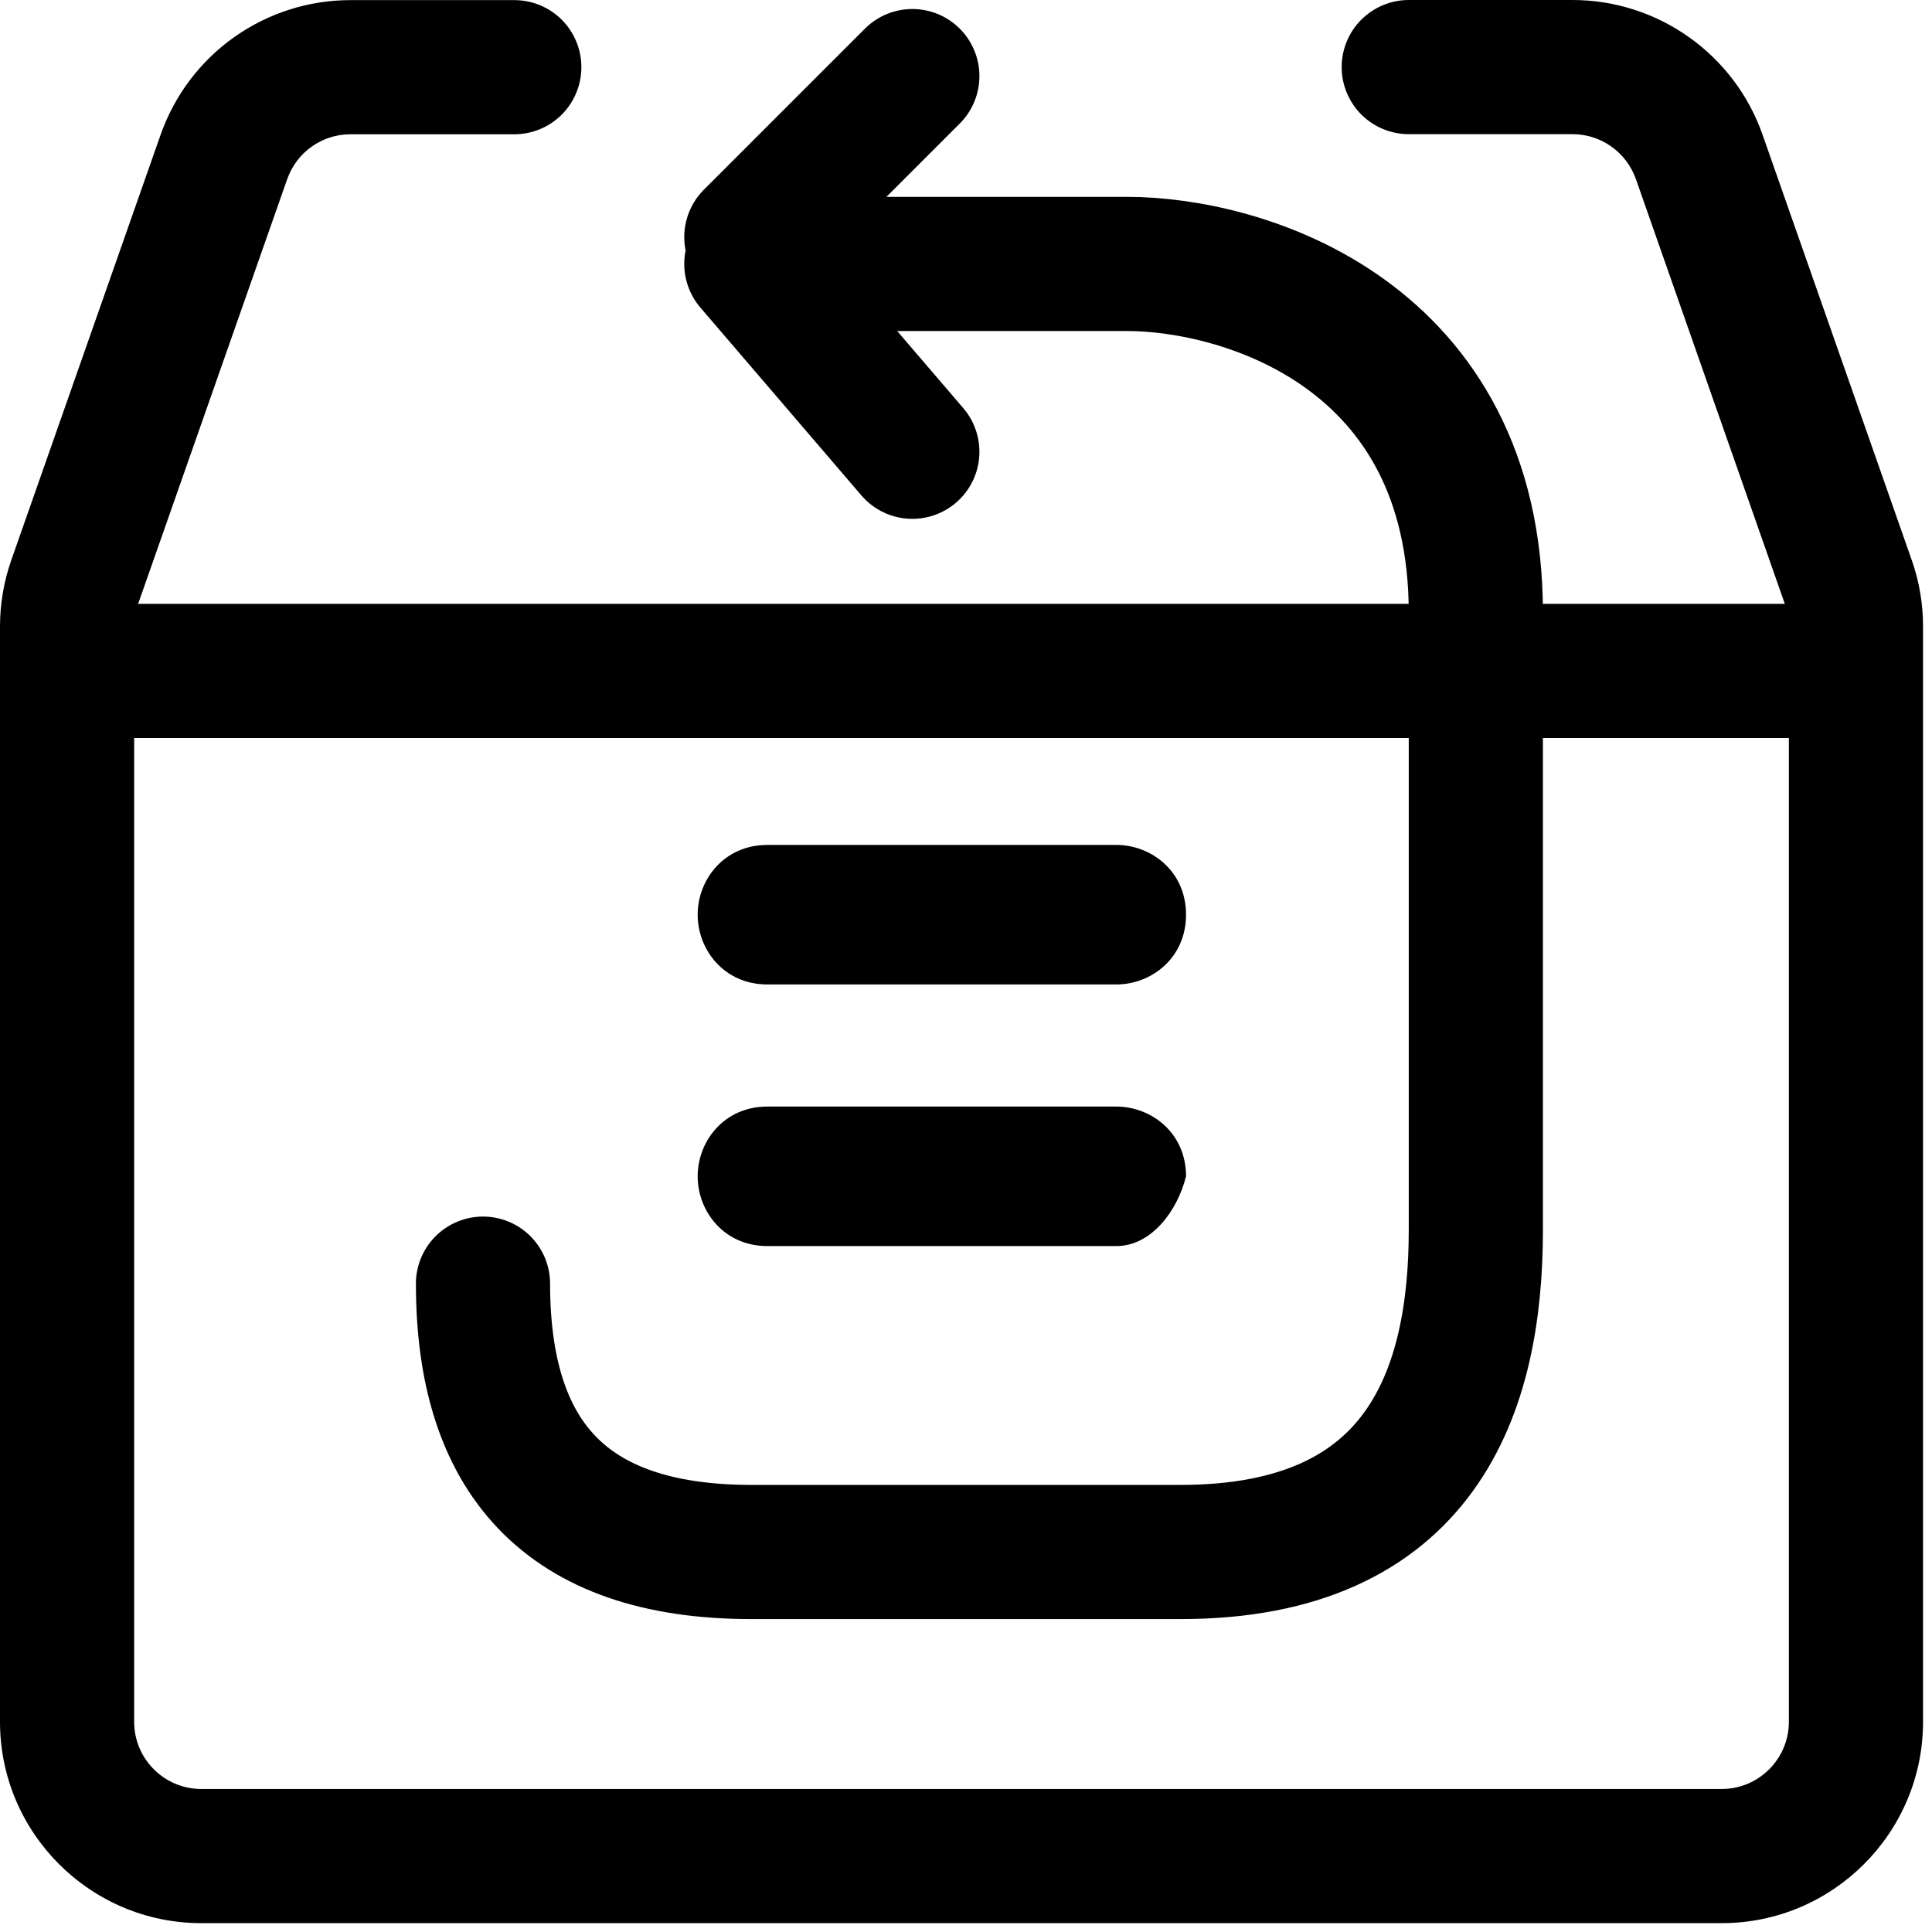
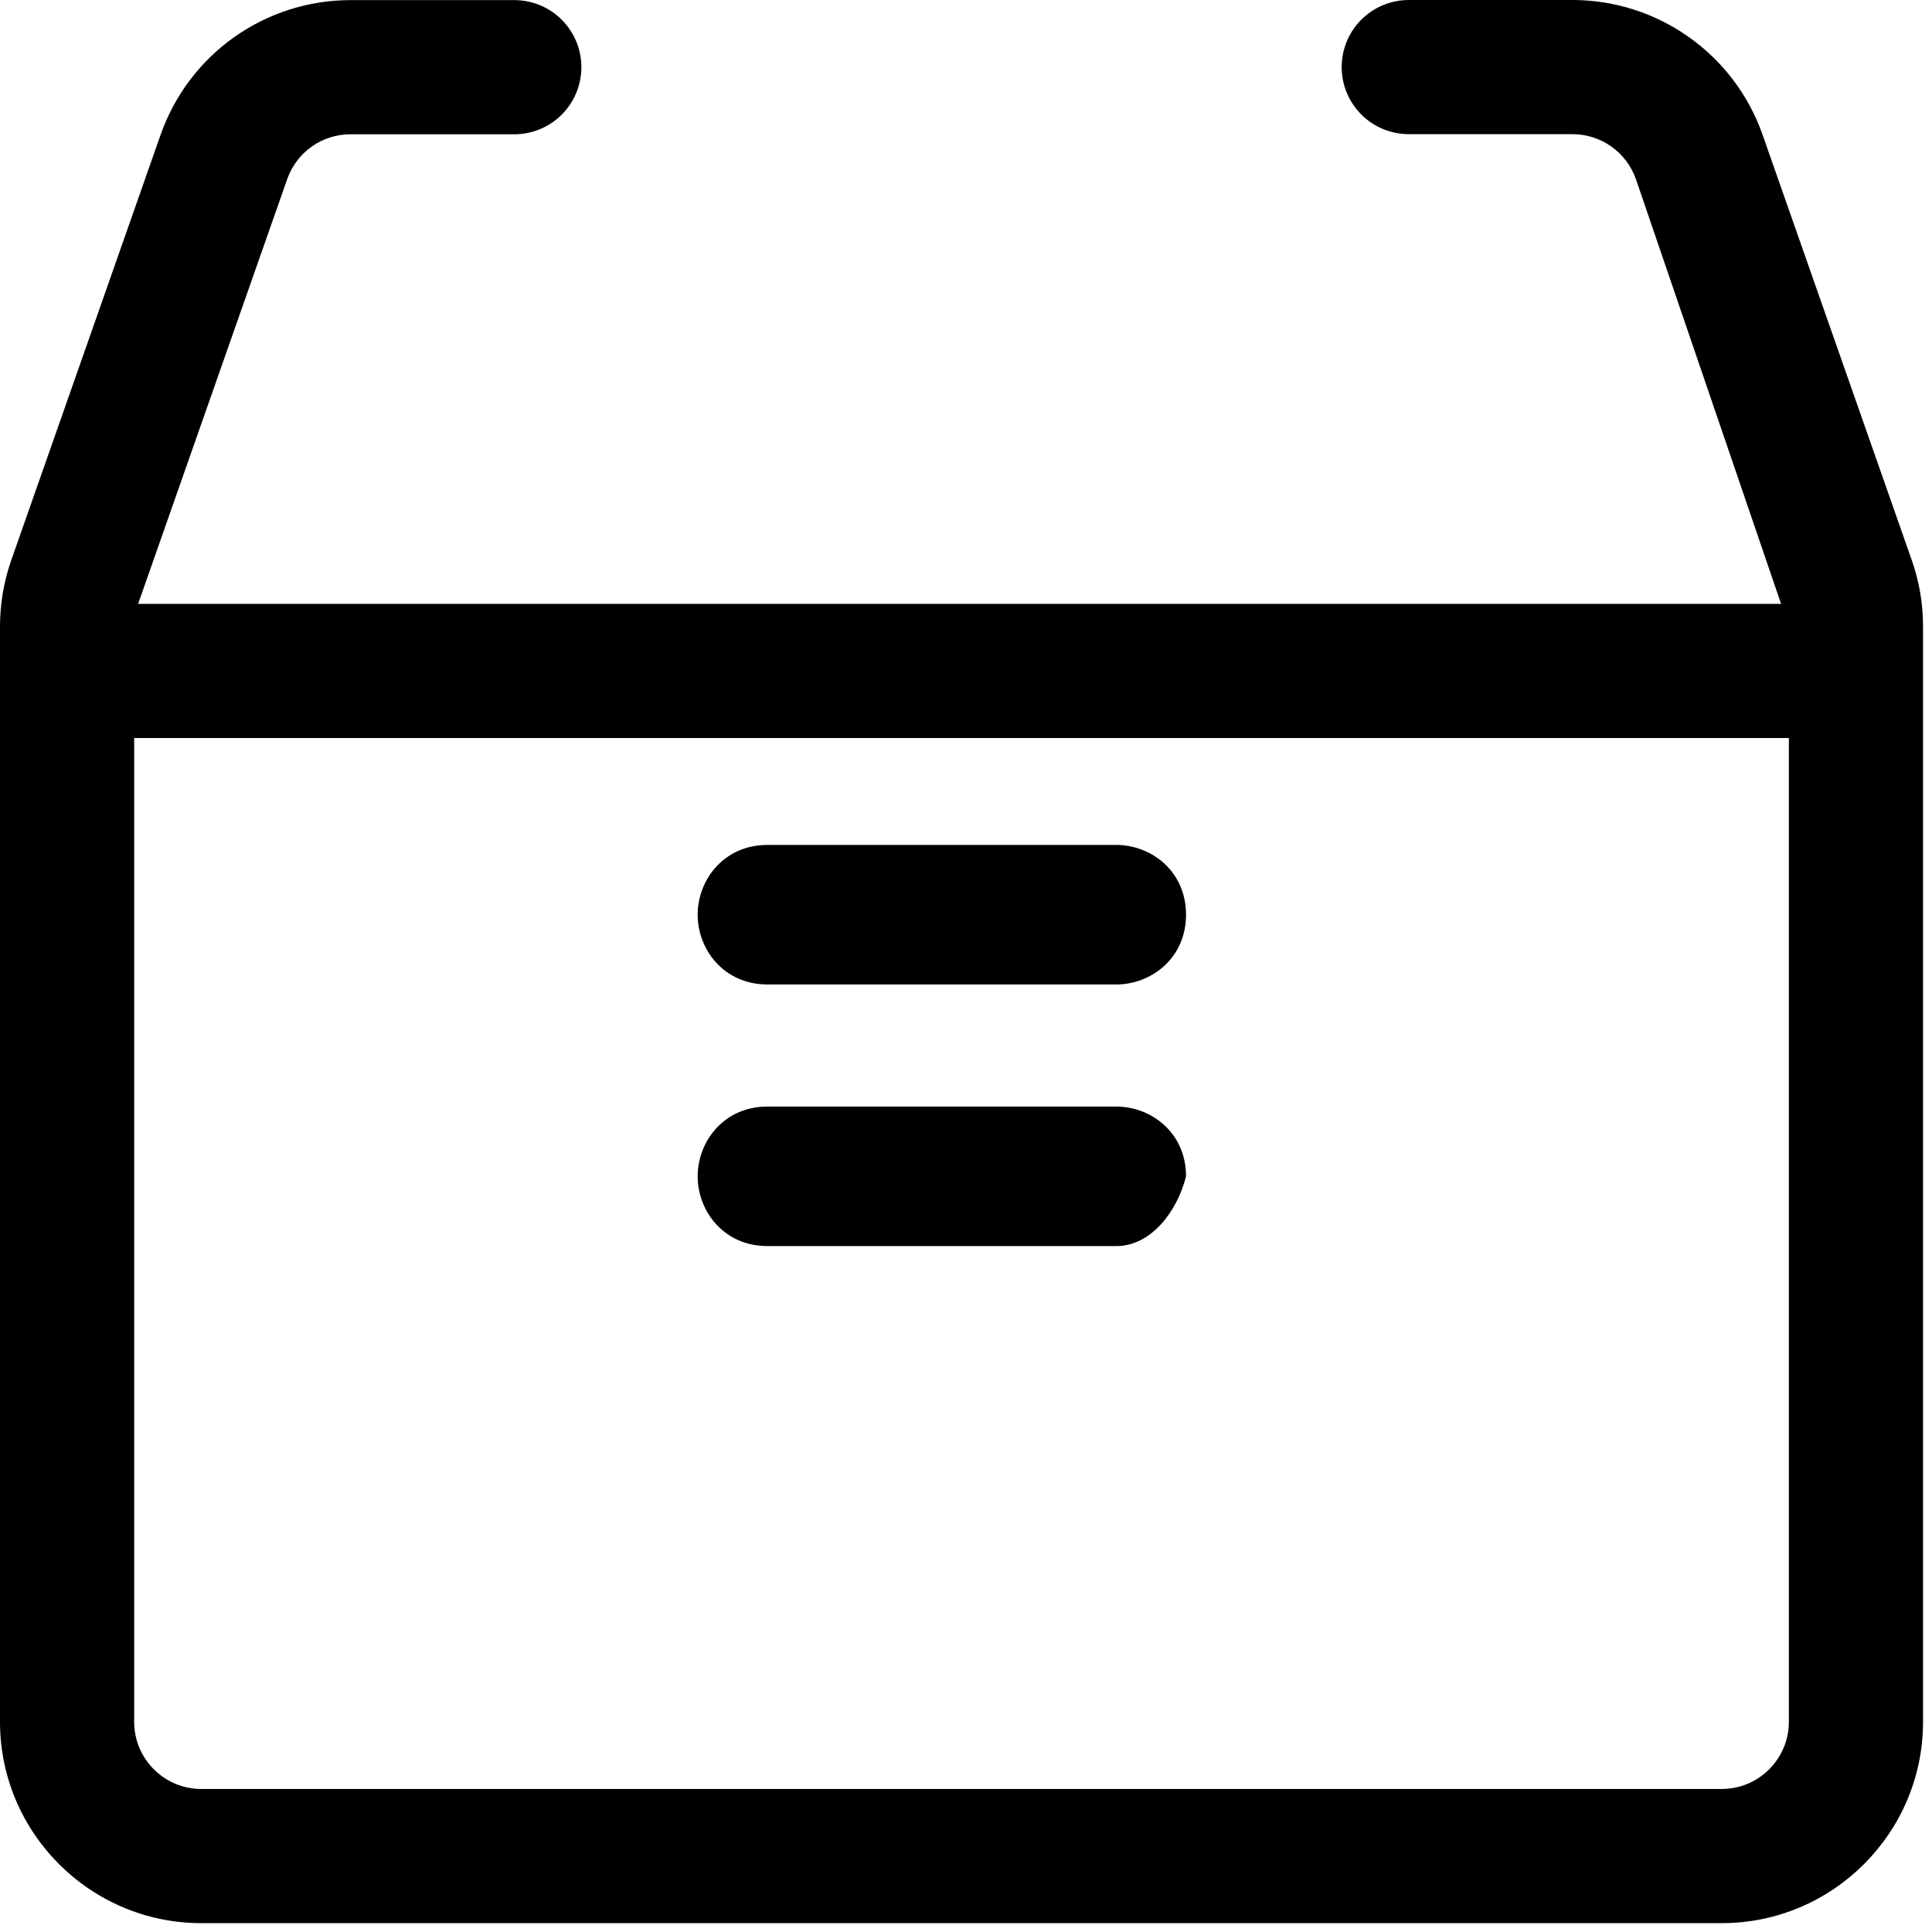
<svg xmlns="http://www.w3.org/2000/svg" width="36" height="36" viewBox="0 0 36 36" fill="none">
-   <path d="M32.083 35.835H3.75C1.683 35.835 0 34.152 0 32.085V11.677C0 11.255 0.07 10.838 0.21 10.438L2.993 2.51C3.251 1.777 3.729 1.142 4.362 0.693C4.996 0.244 5.753 0.002 6.53 0.002H9.583C9.915 0.002 10.233 0.133 10.467 0.368C10.702 0.602 10.833 0.92 10.833 1.252C10.833 1.583 10.702 1.901 10.467 2.136C10.233 2.37 9.915 2.502 9.583 2.502H6.53C6.271 2.502 6.019 2.582 5.808 2.732C5.597 2.881 5.438 3.093 5.352 3.337L2.57 11.263C2.524 11.396 2.5 11.536 2.5 11.677V32.085C2.5 32.773 3.06 33.335 3.75 33.335H32.083C32.772 33.335 33.333 32.773 33.333 32.085V11.677C33.334 11.537 33.31 11.399 33.263 11.268L30.482 3.335C30.395 3.091 30.236 2.879 30.024 2.73C29.813 2.58 29.561 2.5 29.302 2.5H26.25C25.919 2.5 25.601 2.368 25.366 2.134C25.132 1.899 25 1.582 25 1.25C25 0.918 25.132 0.601 25.366 0.366C25.601 0.132 25.919 0 26.25 0H29.302C30.892 0 32.315 1.008 32.842 2.508L35.622 10.435C35.762 10.83 35.833 11.248 35.833 11.675V32.085C35.833 34.152 34.15 35.835 32.083 35.835Z" fill="black" />
+   <path d="M32.083 35.835H3.75C1.683 35.835 0 34.152 0 32.085V11.677C0 11.255 0.07 10.838 0.21 10.438L2.993 2.51C3.251 1.777 3.729 1.142 4.362 0.693C4.996 0.244 5.753 0.002 6.53 0.002H9.583C9.915 0.002 10.233 0.133 10.467 0.368C10.702 0.602 10.833 0.92 10.833 1.252C10.833 1.583 10.702 1.901 10.467 2.136C10.233 2.37 9.915 2.502 9.583 2.502H6.53C6.271 2.502 6.019 2.582 5.808 2.732C5.597 2.881 5.438 3.093 5.352 3.337L2.57 11.263C2.524 11.396 2.5 11.536 2.5 11.677V32.085C2.5 32.773 3.06 33.335 3.75 33.335H32.083C32.772 33.335 33.333 32.773 33.333 32.085V11.677L30.482 3.335C30.395 3.091 30.236 2.879 30.024 2.73C29.813 2.58 29.561 2.5 29.302 2.5H26.25C25.919 2.5 25.601 2.368 25.366 2.134C25.132 1.899 25 1.582 25 1.25C25 0.918 25.132 0.601 25.366 0.366C25.601 0.132 25.919 0 26.25 0H29.302C30.892 0 32.315 1.008 32.842 2.508L35.622 10.435C35.762 10.83 35.833 11.248 35.833 11.675V32.085C35.833 34.152 34.15 35.835 32.083 35.835Z" fill="black" />
  <path d="M34.333 13.752H1V11.252H34.333V13.752Z" fill="black" />
-   <path d="M15 4.918H21C23.167 4.918 27.5 6.218 27.5 11.418C27.5 16.619 27.5 21.252 27.5 22.919C27.5 25.919 26.5 28.919 22 28.919C18 28.919 15 28.919 14 28.919C10.5 28.919 9 27.119 9 23.919M17 1.418L14 4.418M14 4.918L17 8.418" stroke="black" stroke-width="2.5" stroke-linecap="round" />
  <path d="M20.8 18.344H14.3C13.488 18.344 13 17.694 13 17.044C13 16.394 13.488 15.744 14.3 15.744H20.8C21.45 15.744 22.1 16.231 22.1 17.044C22.1 17.856 21.45 18.344 20.8 18.344ZM20.8 23.219H14.3C13.488 23.219 13 22.569 13 21.919C13 21.269 13.488 20.619 14.3 20.619H20.8C21.45 20.619 22.1 21.106 22.1 21.919C21.938 22.569 21.45 23.219 20.8 23.219Z" fill="black" />
</svg>